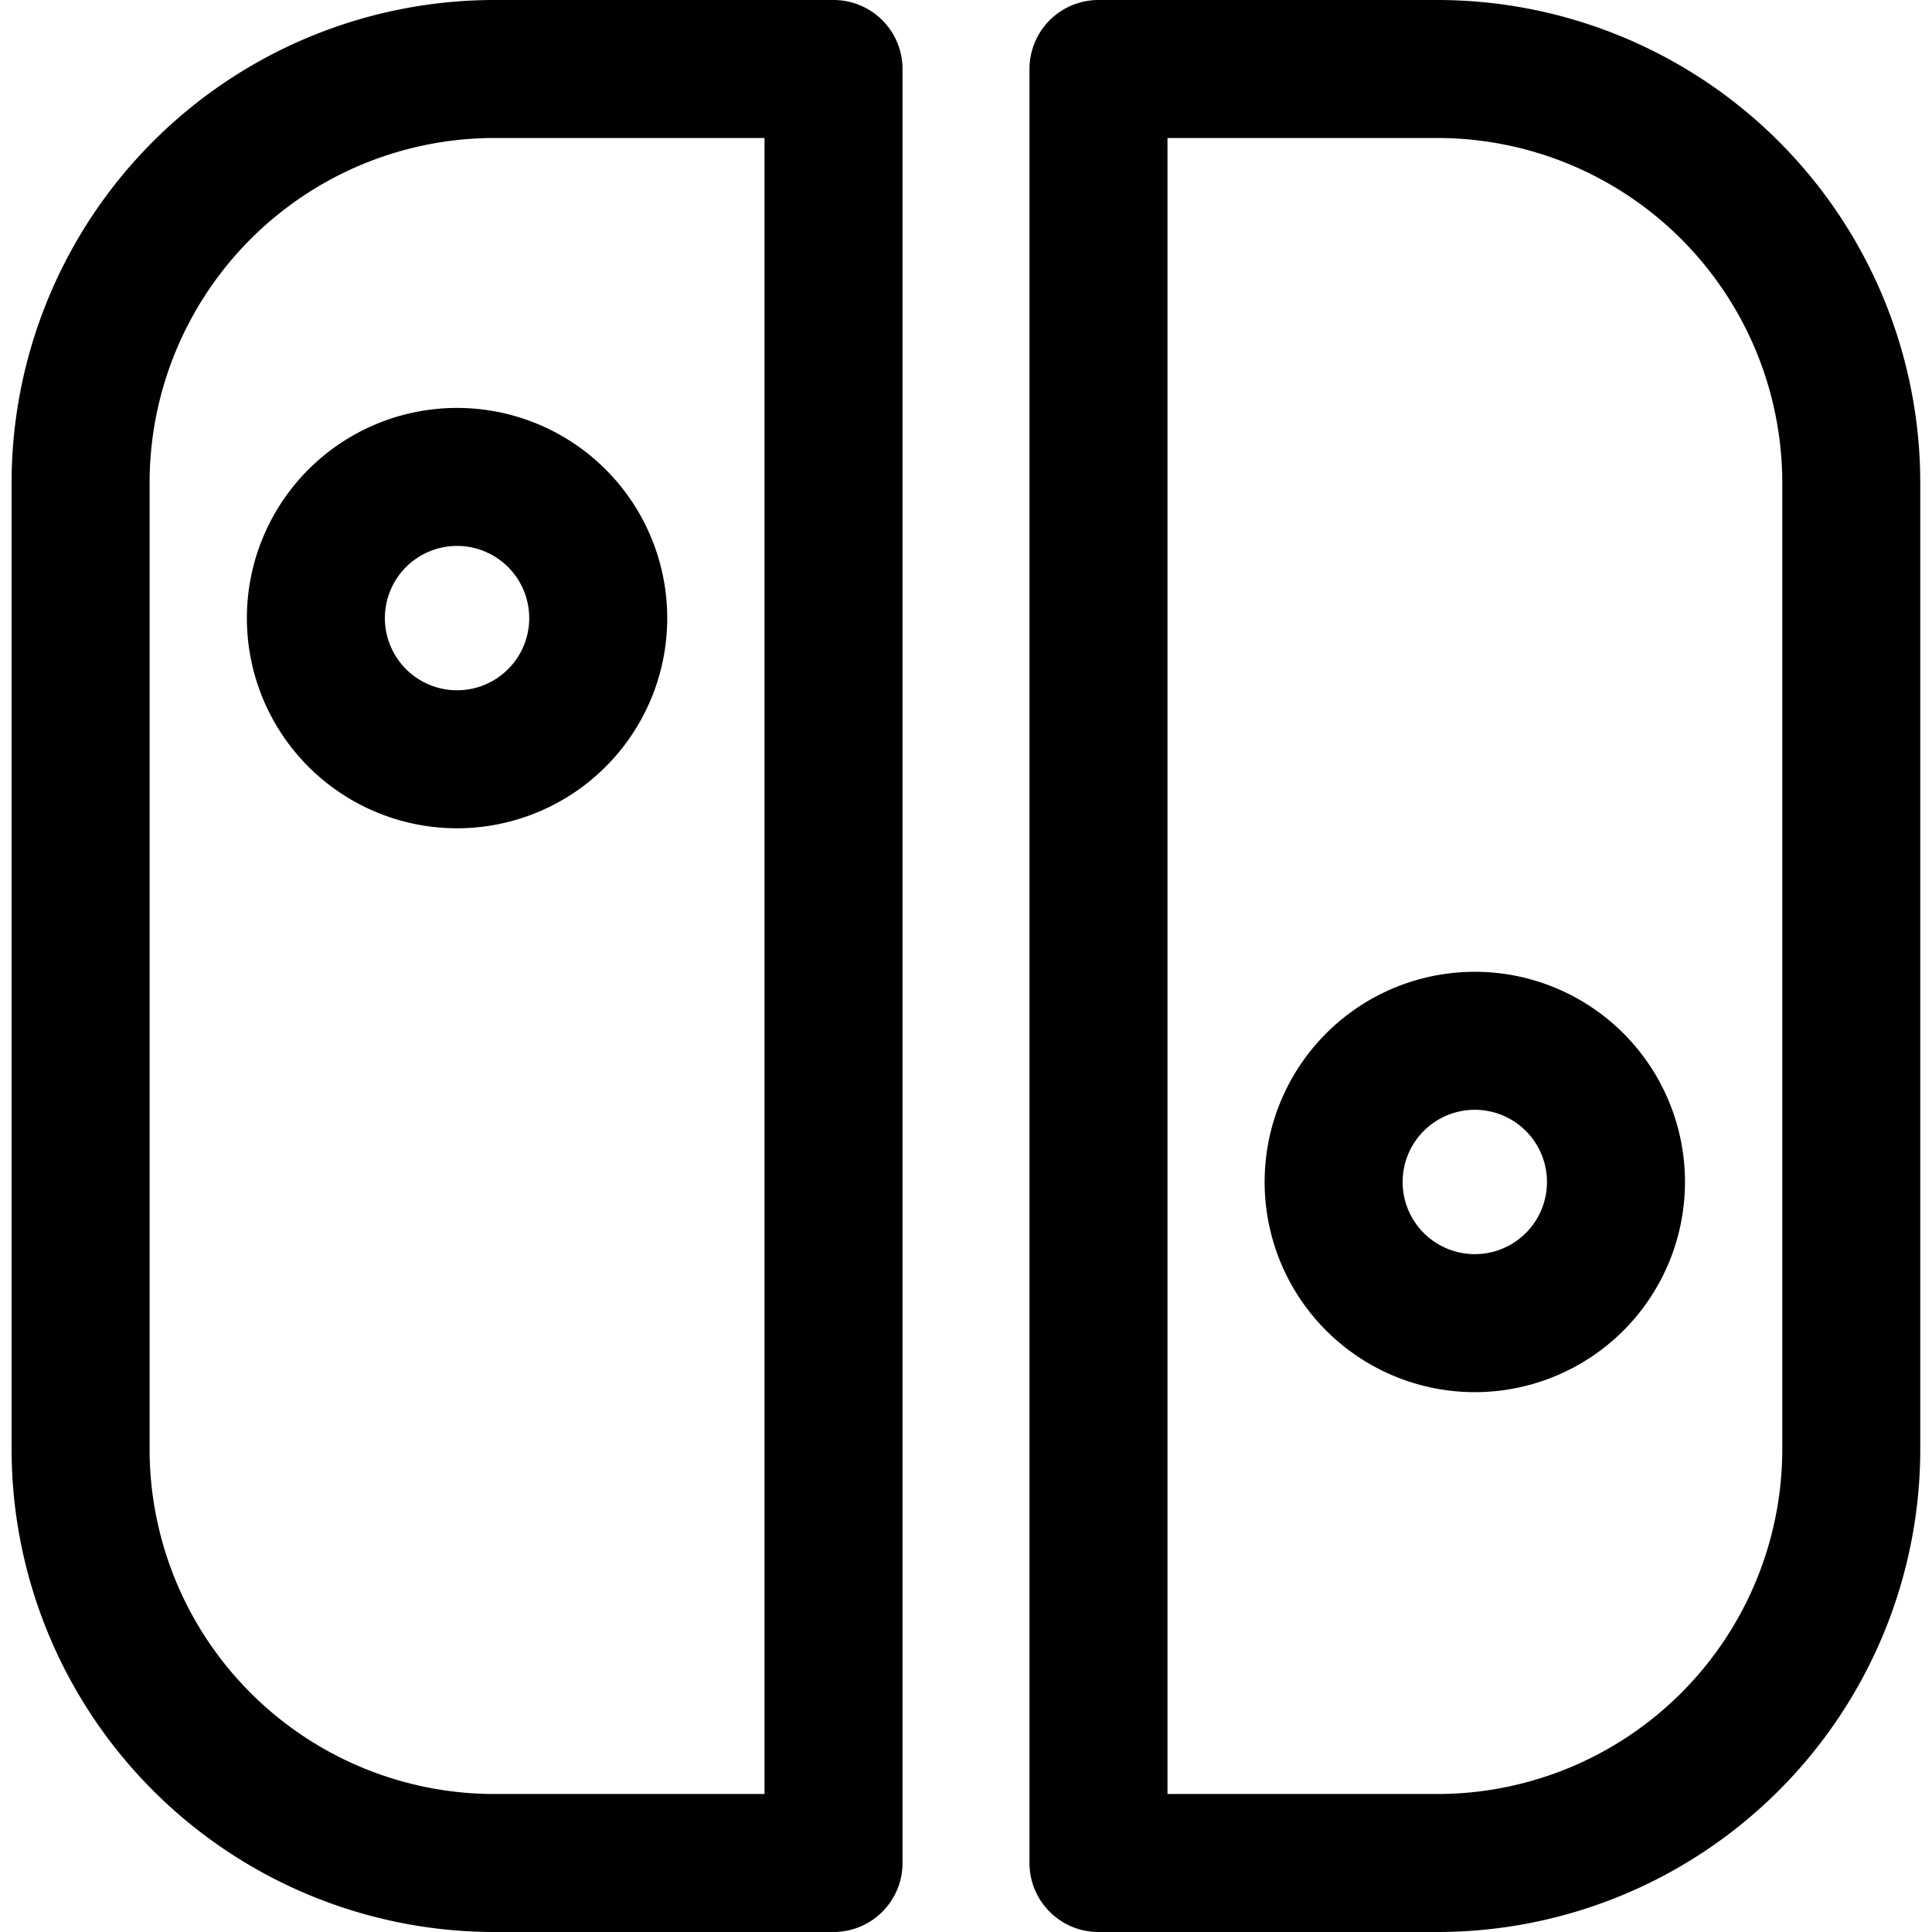
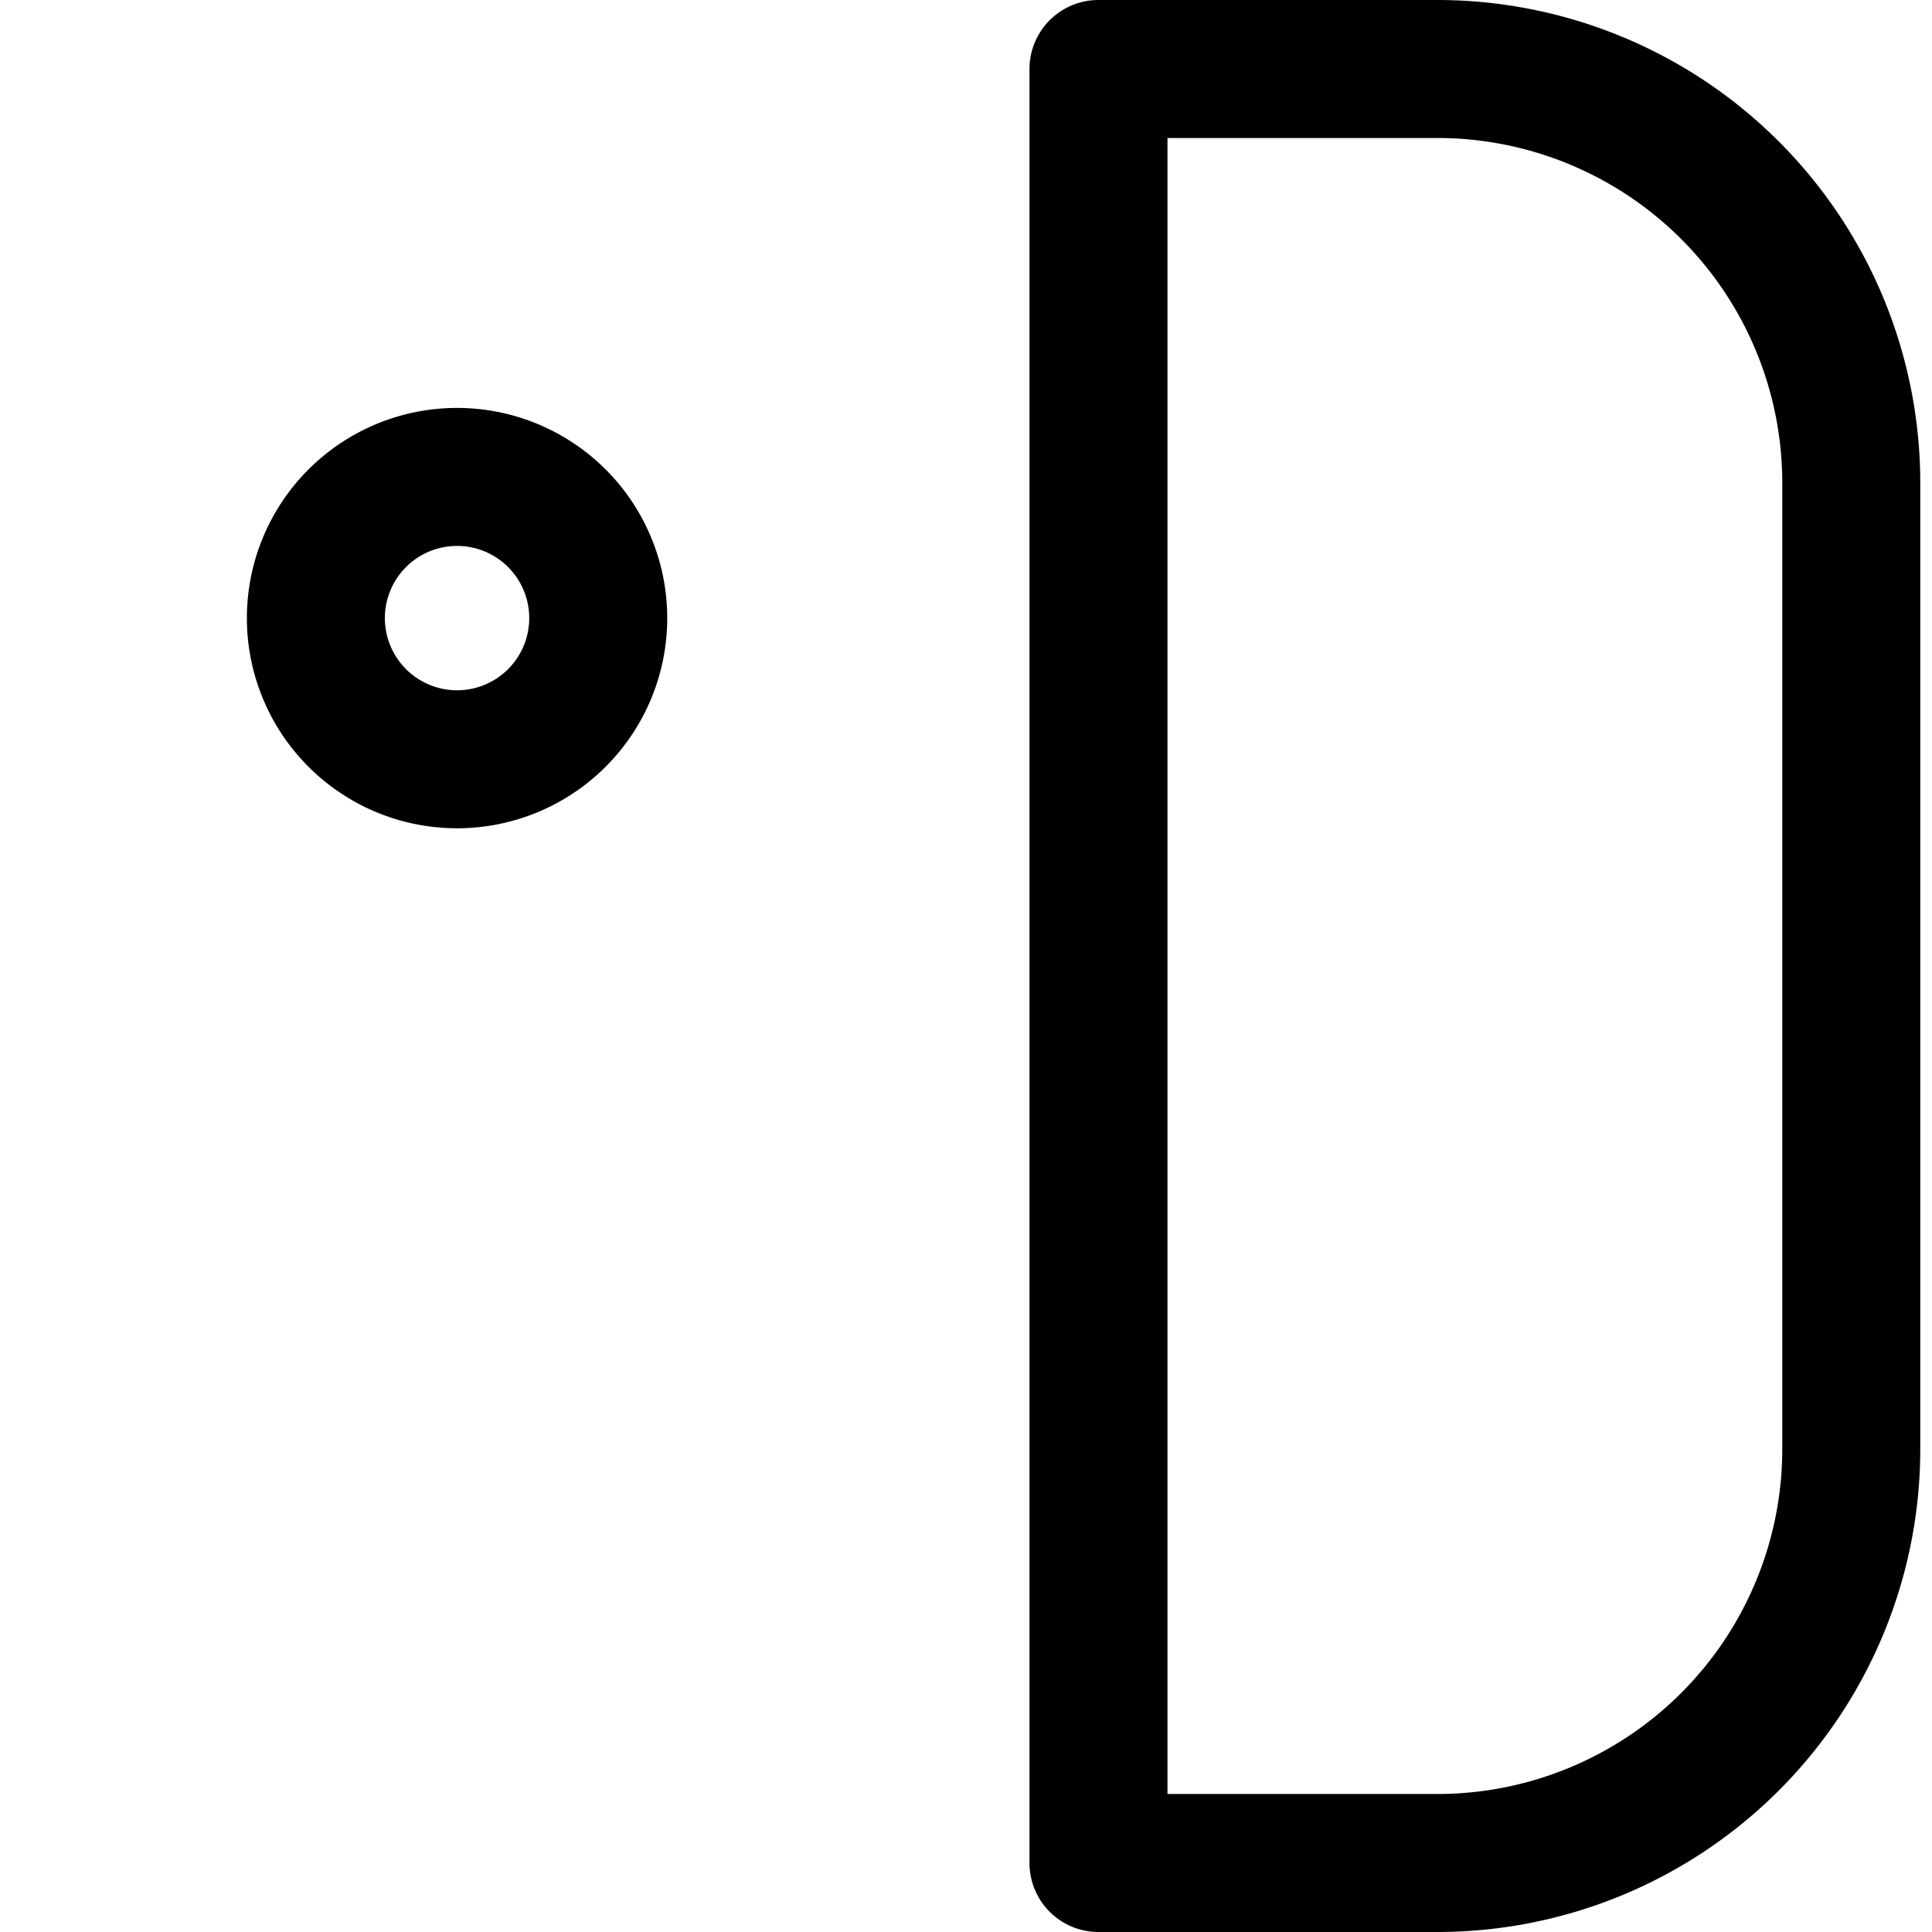
<svg xmlns="http://www.w3.org/2000/svg" width="800" height="800" viewBox="0 0 14 14">
  <g fill="none" stroke="currentColor" stroke-linecap="round" stroke-linejoin="round">
-     <path d="M6.04.5H3.584a3 3 0 0 0-3 3v7a3 3 0 0 0 3 3H6.04z" />
    <path d="M2.289 4.479a1.023 1.023 0 1 0 2.046 0a1.023 1.023 0 1 0-2.046 0M7.96 13.5h2.455a3 3 0 0 0 3-3v-7a3 3 0 0 0-3-3H7.96z" />
-     <path d="M11.71 8.565a1.023 1.023 0 1 0-2.046 0a1.023 1.023 0 1 0 2.046 0" />
  </g>
</svg>